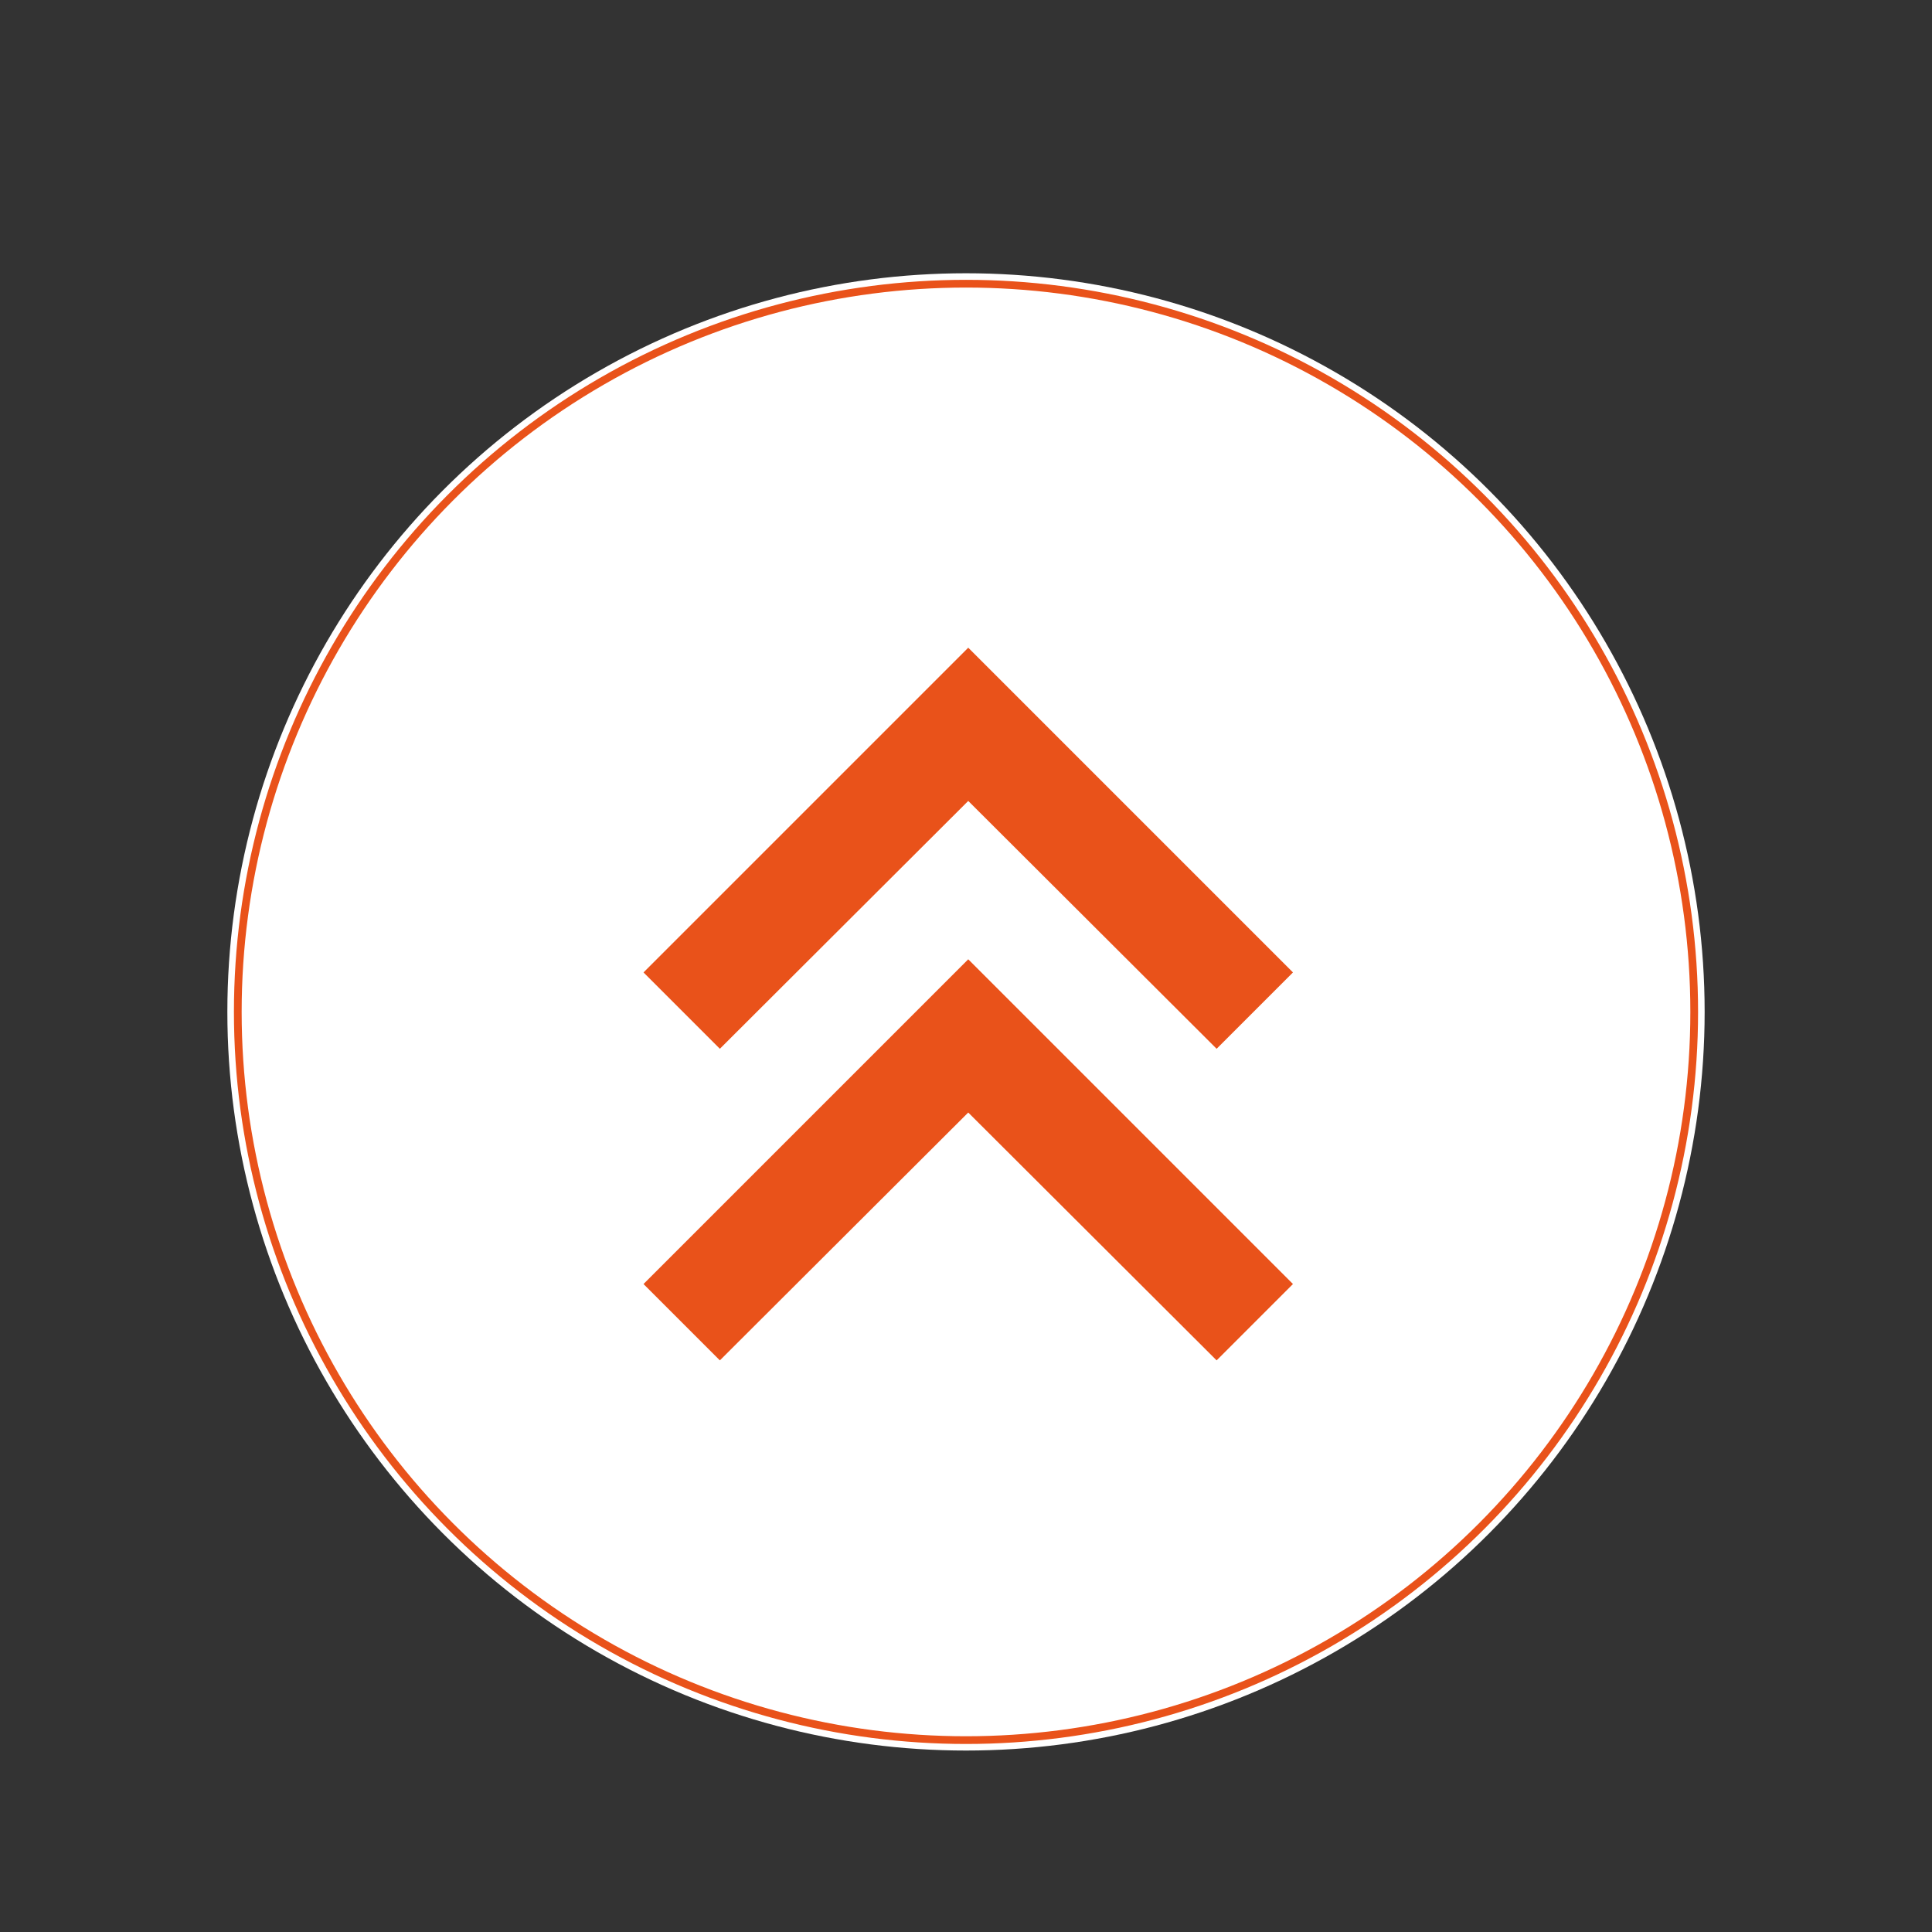
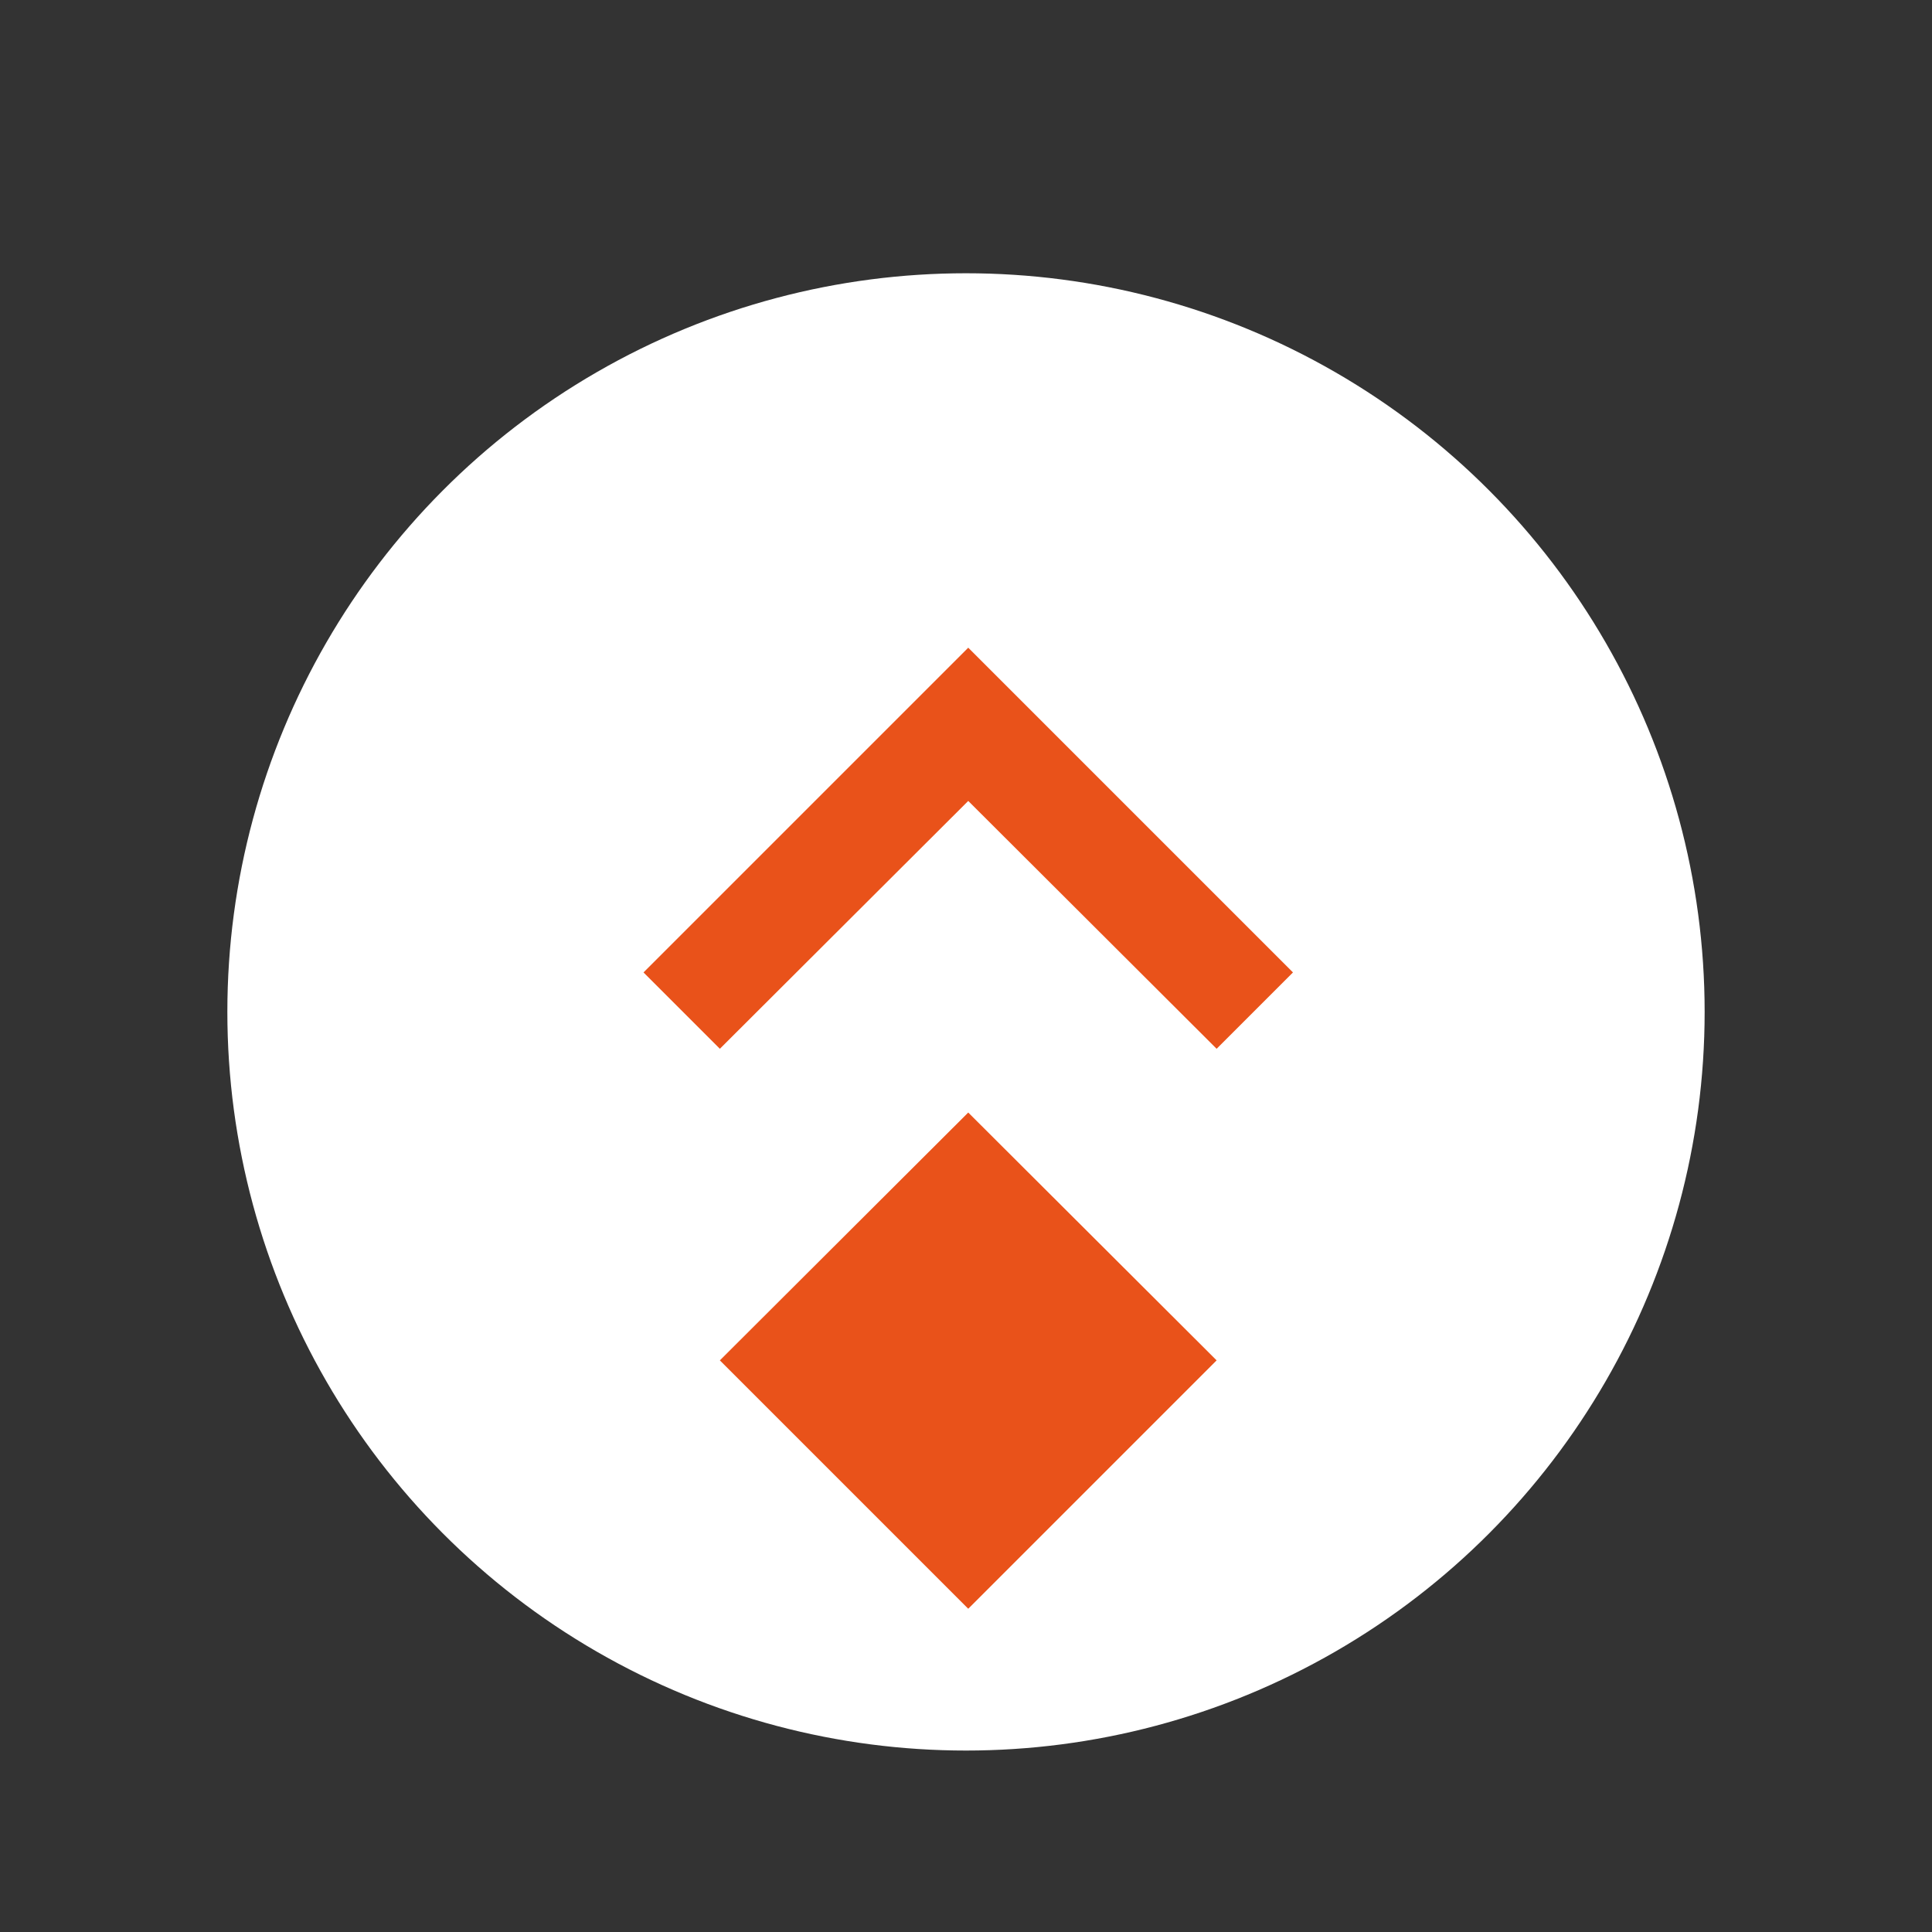
<svg xmlns="http://www.w3.org/2000/svg" version="1.1" id="Calque_1" x="0px" y="0px" viewBox="0 0 250 250" style="enable-background:new 0 0 250 250;" xml:space="preserve">
  <rect x="0" y="0" width="250" height="250" fill="#333333" stroke="none" />
  <style type="text/css">
	.st0{fill:#FFFFFF;}
	.st1{fill:none;stroke:#E9521A;}
	.st2{fill:url(#Tracé_90_1_);}
	.st3{fill:url(#Tracé_92_1_);}
</style>
  <g id="Groupe_180" transform="translate(-1498 -2118)">
    <g id="Ellipse_2" transform="translate(1498 2118)">
      <circle class="st0" cx="125" cy="130.94" r="95.58" />
-       <circle class="st1" cx="125" cy="130.94" r="94.23" />
    </g>
    <g id="Groupe_179" transform="translate(0 4.021)">
      <linearGradient id="Tracé_90_1_" gradientUnits="userSpaceOnUse" x1="1491.132" y1="2385.392" x2="1491.132" y2="2382.7" gradientTransform="matrix(-31.213 0 0 19.274 48166 -43726.352)">
        <stop offset="0" style="stop-color:#E9521A" />
        <stop offset="1" style="stop-color:#E9521A" />
      </linearGradient>
      <path id="Tracé_90" class="st2" d="M1655.43,2249.69l-32.14-32.07l-32.14,32.07l-9.88-9.88l42.02-42.02l42.02,42.02    L1655.43,2249.69z" />
      <linearGradient id="Tracé_92_1_" gradientUnits="userSpaceOnUse" x1="1491.132" y1="2386.707" x2="1491.132" y2="2384.014" gradientTransform="matrix(-31.213 0 0 19.274 48166 -43711.379)">
        <stop offset="0" style="stop-color:#E9521A" />
        <stop offset="1" style="stop-color:#E9521A" />
      </linearGradient>
-       <path id="Tracé_92" class="st3" d="M1655.43,2290.01l-32.14-32.07l-32.14,32.07l-9.88-9.88l42.02-42.02l42.02,42.02    L1655.43,2290.01z" />
+       <path id="Tracé_92" class="st3" d="M1655.43,2290.01l-32.14-32.07l-32.14,32.07l-9.88-9.88l42.02,42.02    L1655.43,2290.01z" />
    </g>
  </g>
</svg>